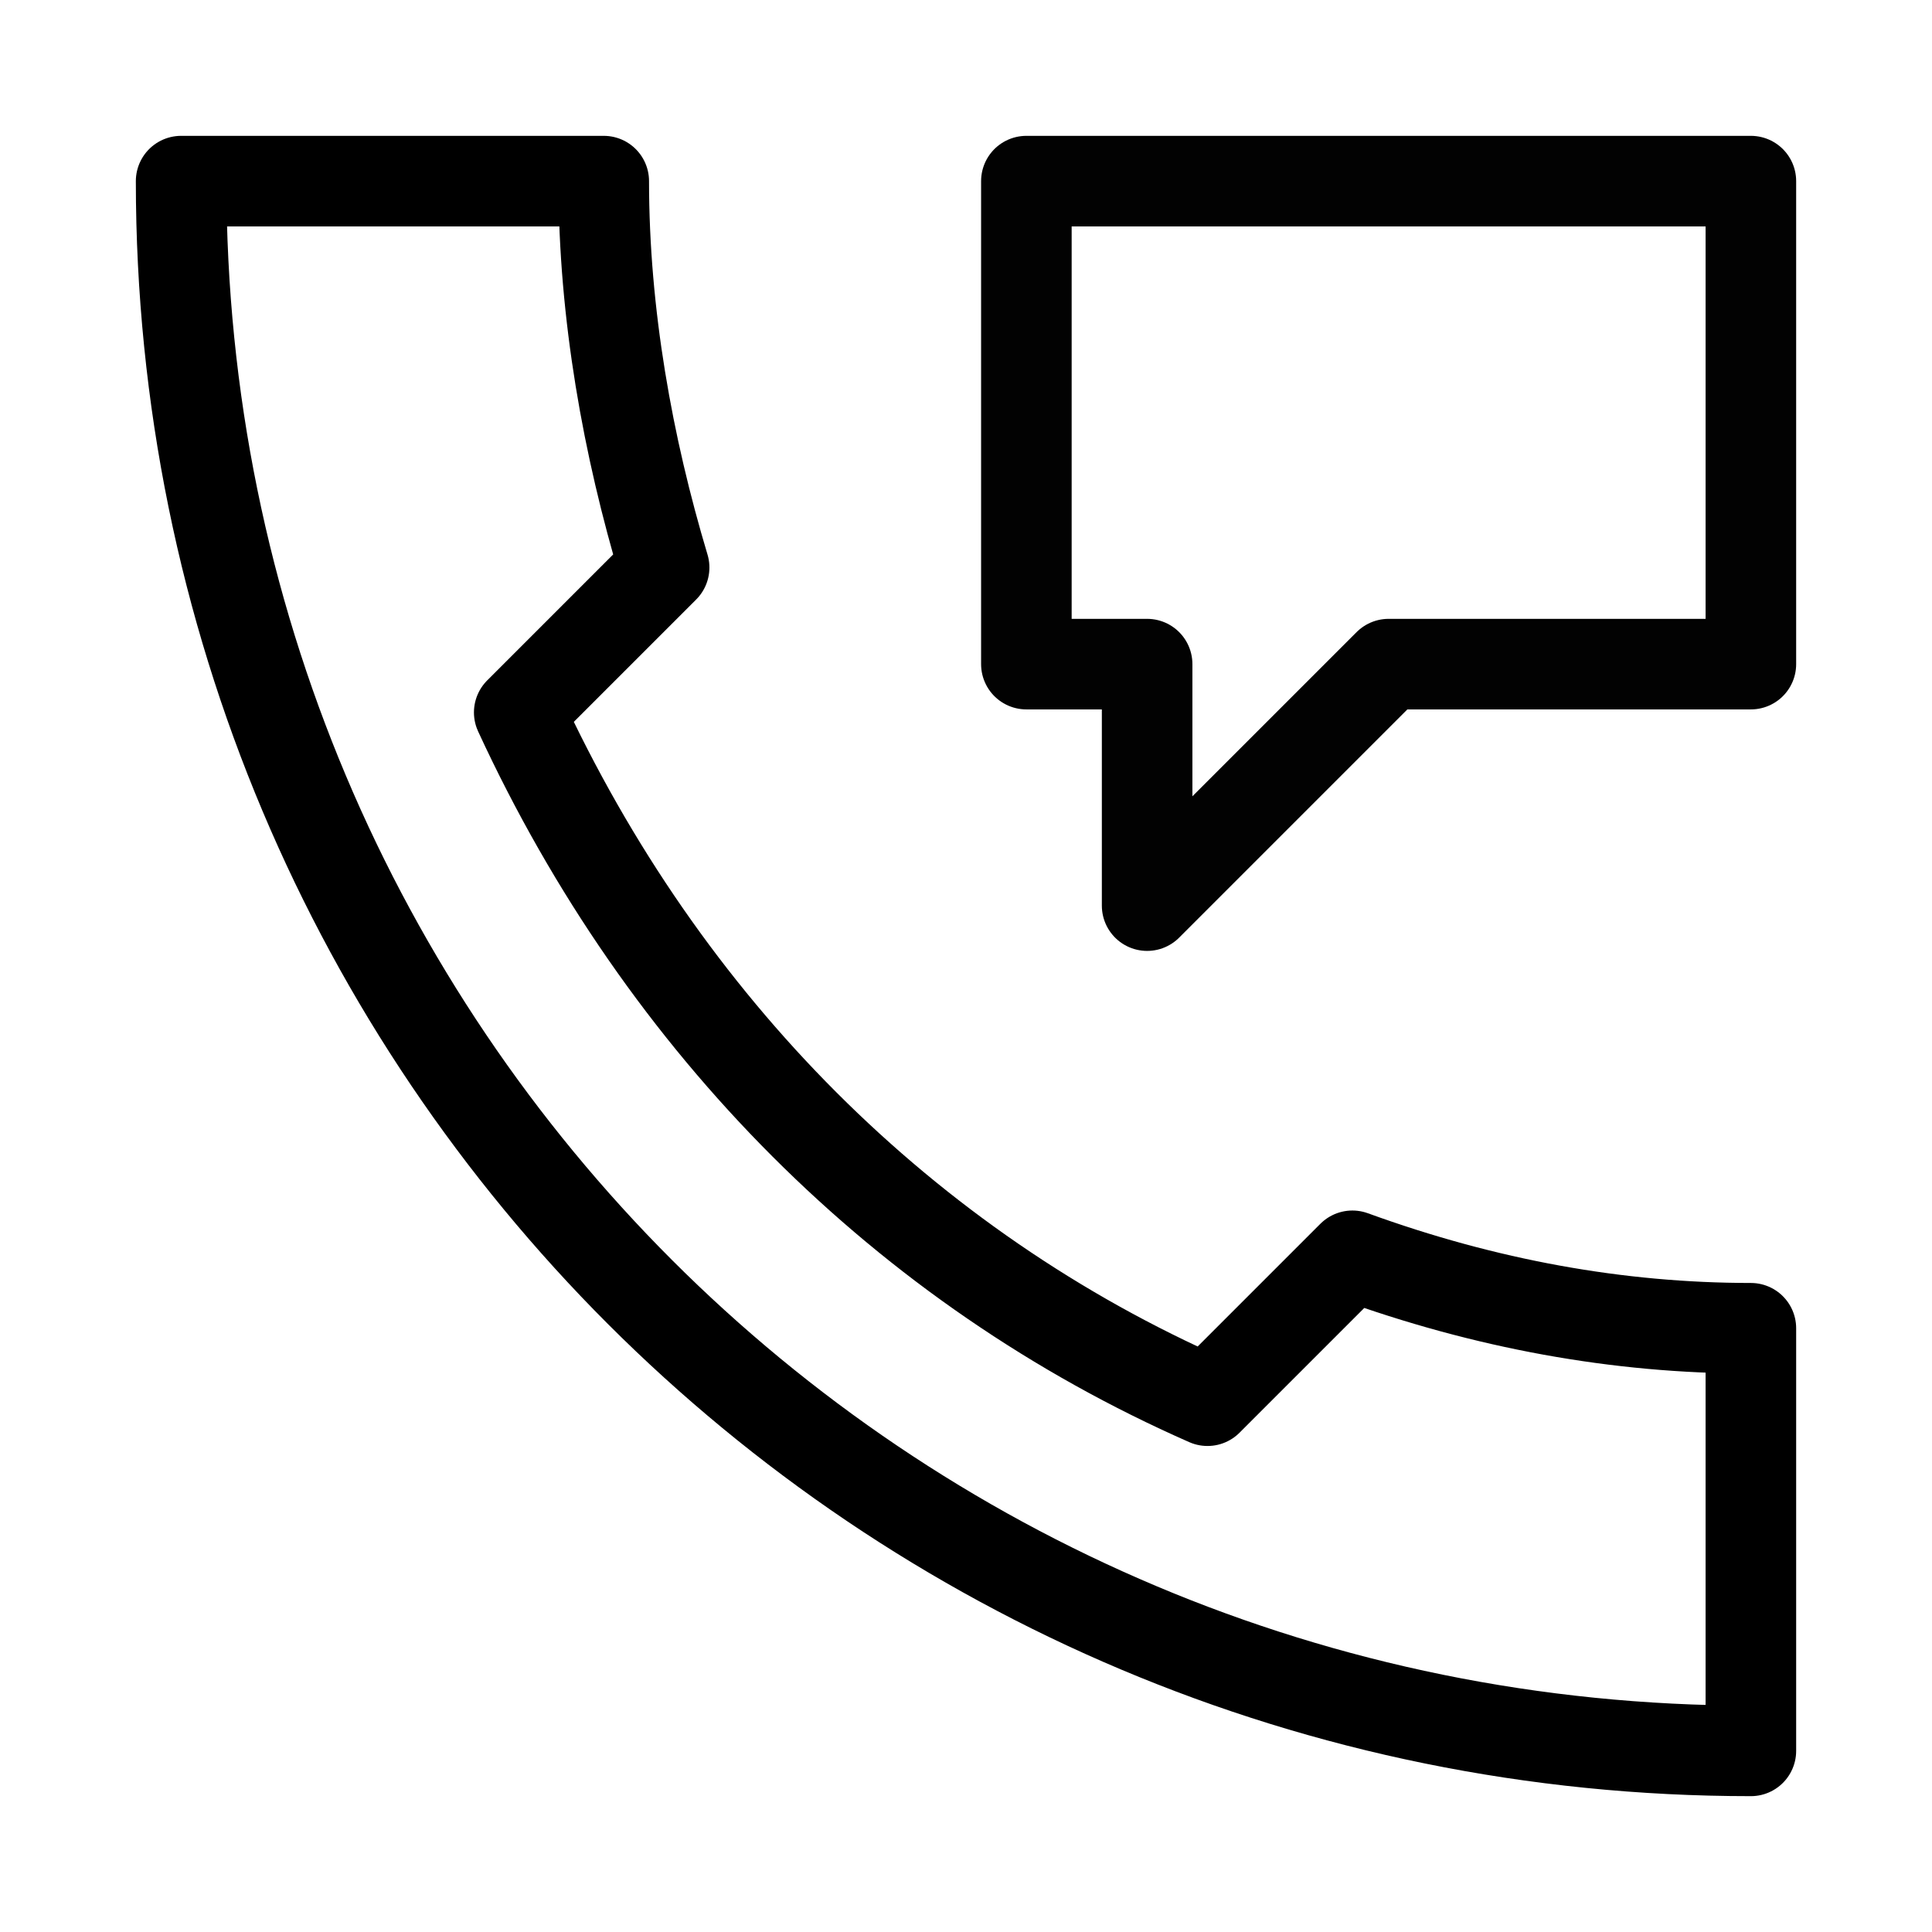
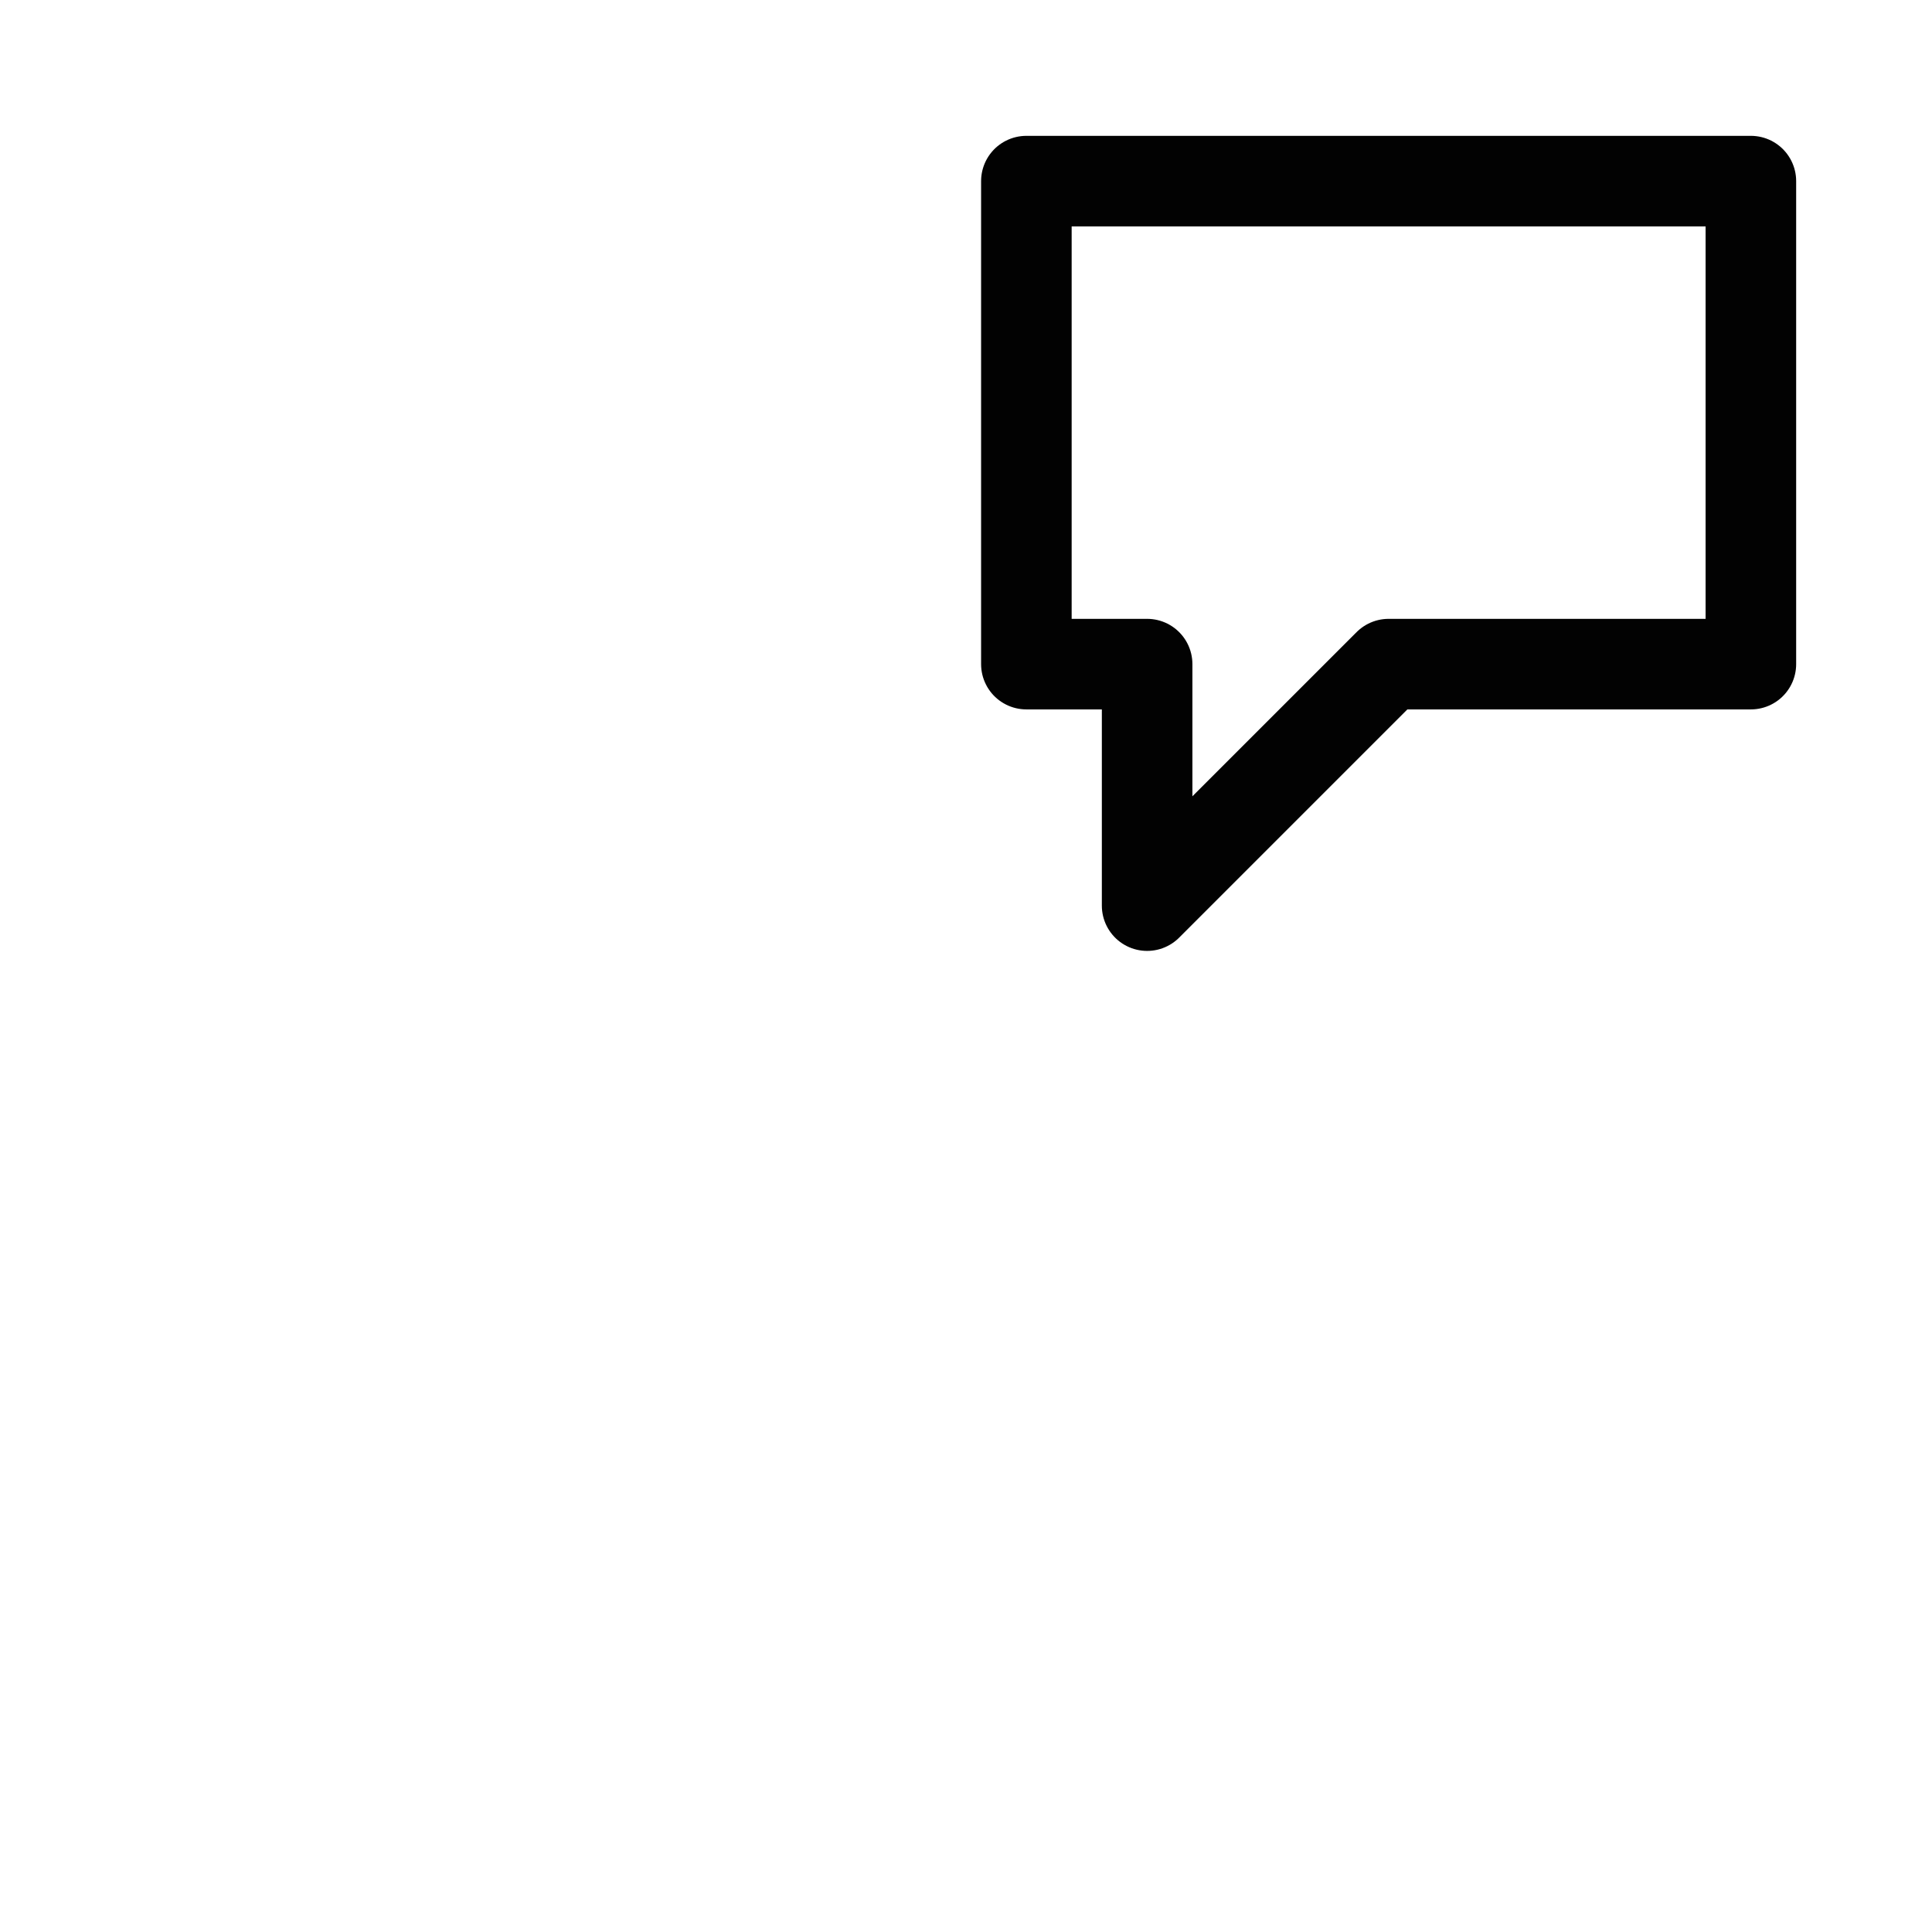
<svg xmlns="http://www.w3.org/2000/svg" id="Laag_1" x="0px" y="0px" viewBox="0 0 16 16" style="enable-background:new 0 0 16 16;" xml:space="preserve">
  <style type="text/css"> .st0{fill:none;stroke:#000000;stroke-width:0.75;stroke-linecap:round;stroke-linejoin:round;stroke-miterlimit:10;} .st1{opacity:0.99;fill:none;stroke:#000000;stroke-width:0.75;stroke-linecap:round;stroke-linejoin:round;stroke-miterlimit:10;} </style>
-   <path class="st0" d="M1.5,1.5c0,7.2,5.8,13,13,13V11c-1.1,0-2.2-0.2-3.3-0.6l-1.2,1.2c-2.5-1.1-4.5-3.1-5.7-5.7l1.2-1.2v0v0v0 C5.2,3.7,5,2.6,5,1.5H1.5z" />
  <path class="st1" d="M11.5,5.5l-2,2v-2h-1v-4h6v4H11.5z" />
</svg>